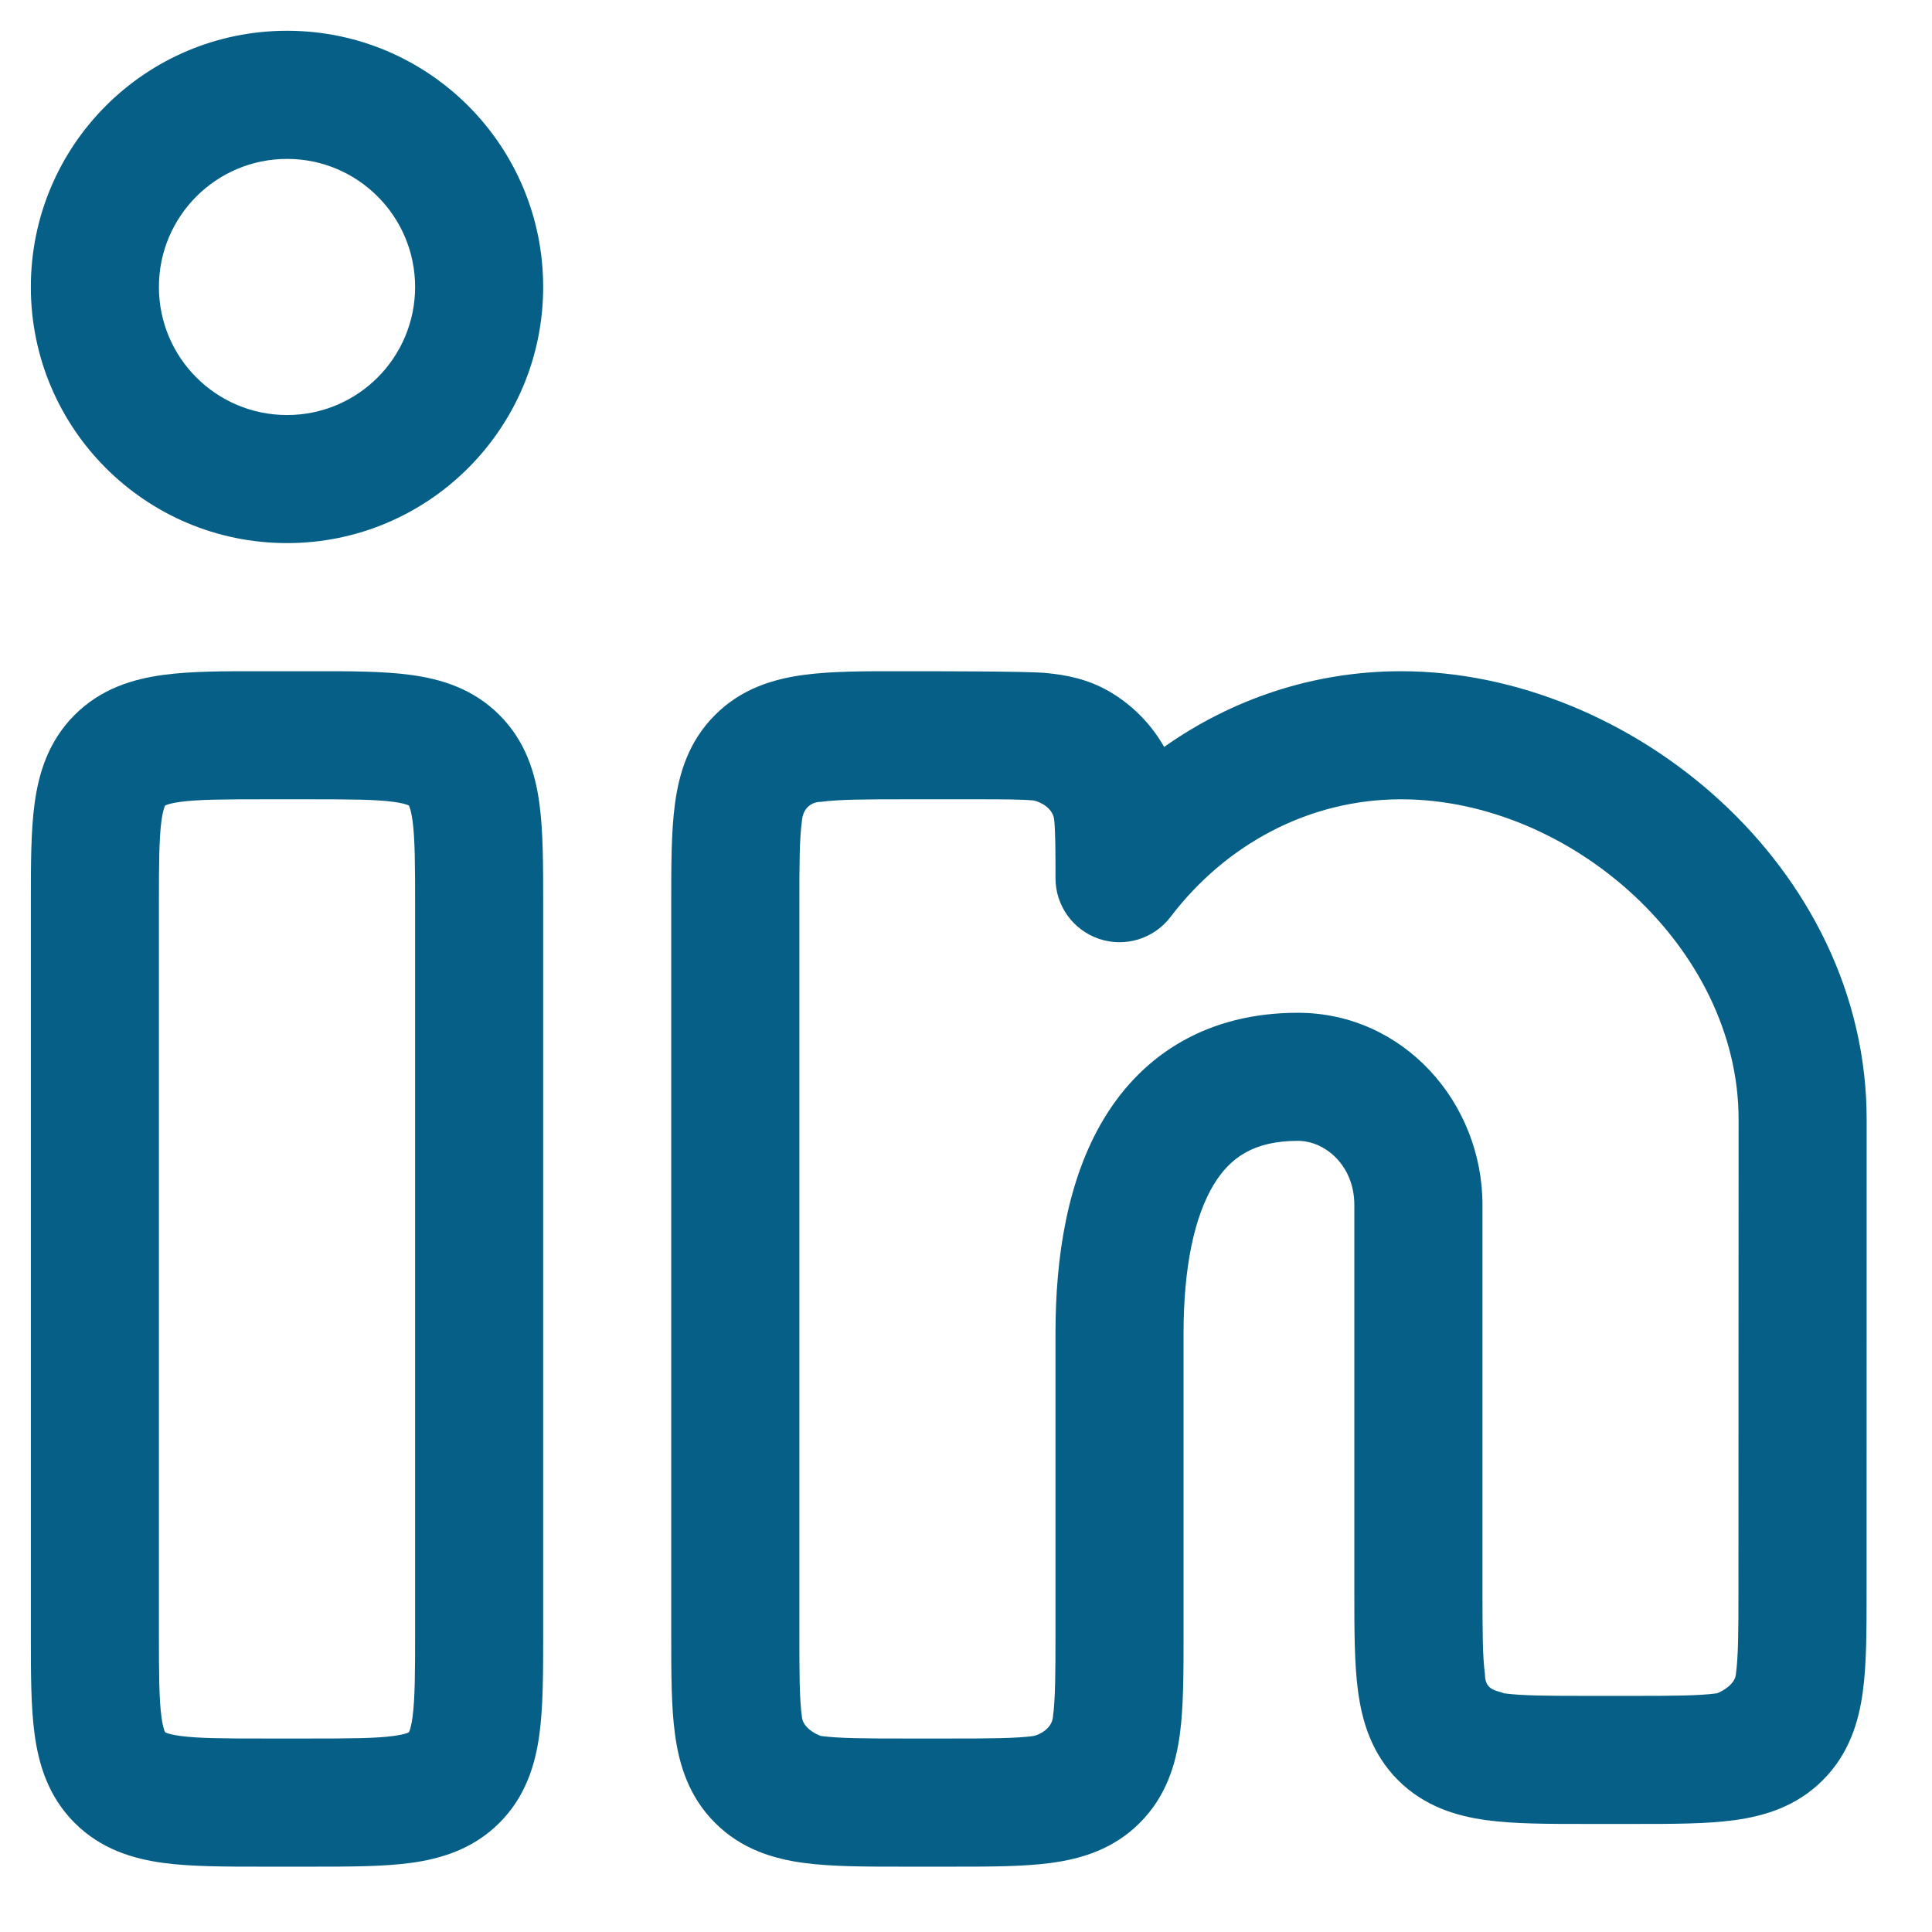
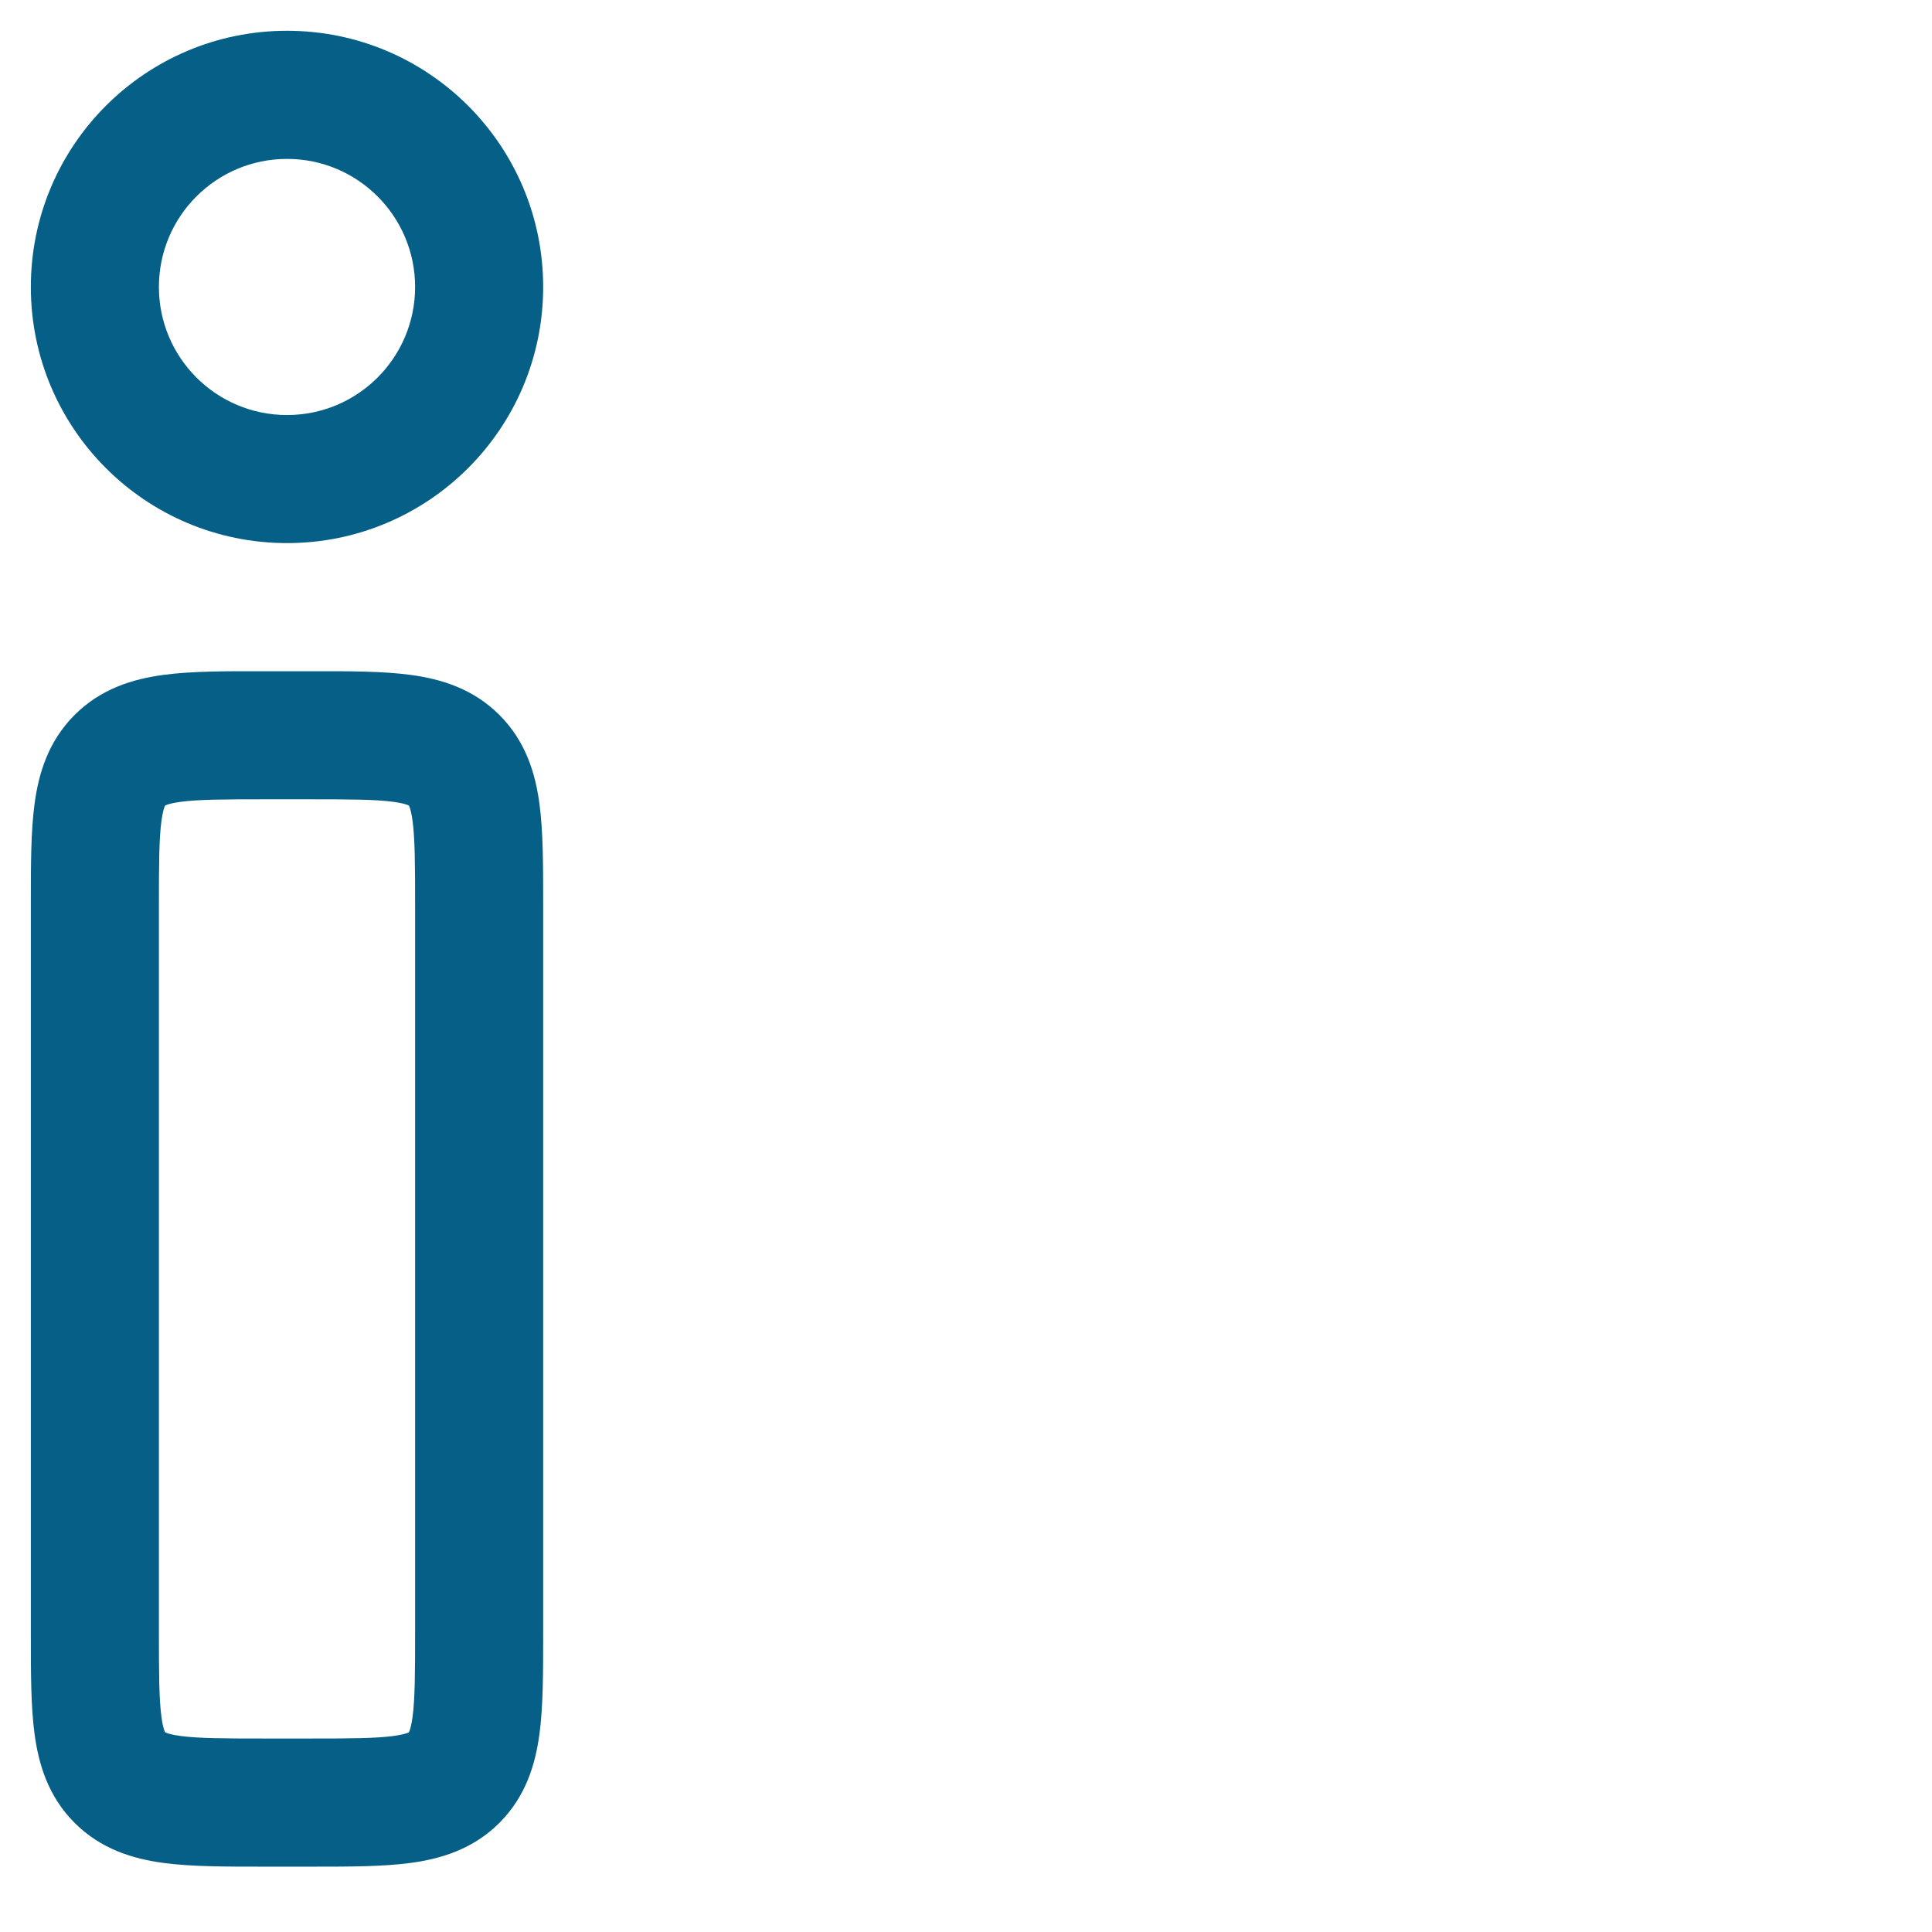
<svg xmlns="http://www.w3.org/2000/svg" width="28" height="28" viewBox="0 0 28 28" fill="none">
  <path fill-rule="evenodd" clip-rule="evenodd" d="M0.447 4.159C0.447 2.108 2.109 0.446 4.16 0.446C6.21 0.446 7.872 2.108 7.872 4.159C7.872 6.209 6.21 7.871 4.16 7.871C2.109 7.871 0.447 6.209 0.447 4.159ZM4.16 2.303C3.134 2.303 2.303 3.134 2.303 4.159C2.303 5.184 3.134 6.015 4.16 6.015C5.185 6.015 6.016 5.184 6.016 4.159C6.016 3.134 5.185 2.303 4.16 2.303Z" fill="#055F86" />
  <path fill-rule="evenodd" clip-rule="evenodd" d="M3.795 9.728L4.524 9.728C5.06 9.727 5.551 9.727 5.95 9.781C6.39 9.84 6.855 9.979 7.238 10.362C7.62 10.744 7.759 11.209 7.818 11.649C7.872 12.049 7.872 12.54 7.872 13.075L7.872 23.705C7.872 24.24 7.872 24.732 7.818 25.131C7.759 25.571 7.62 26.036 7.238 26.418C6.855 26.801 6.39 26.94 5.95 26.999C5.551 27.053 5.06 27.053 4.524 27.053H3.795C3.259 27.053 2.768 27.053 2.369 26.999C1.929 26.94 1.464 26.801 1.081 26.418C0.699 26.036 0.56 25.571 0.501 25.131C0.447 24.732 0.447 24.24 0.447 23.705L0.447 13.075C0.447 12.54 0.447 12.049 0.501 11.649C0.56 11.209 0.699 10.744 1.081 10.362C1.464 9.979 1.929 9.84 2.369 9.781C2.768 9.727 3.259 9.727 3.795 9.728ZM2.394 11.674L2.397 11.673C2.399 11.671 2.403 11.669 2.41 11.667C2.437 11.656 2.496 11.637 2.616 11.621C2.877 11.586 3.241 11.584 3.85 11.584L4.469 11.584C5.079 11.584 5.442 11.586 5.703 11.621C5.823 11.637 5.882 11.656 5.909 11.667C5.916 11.669 5.92 11.671 5.922 11.673L5.925 11.674L5.927 11.677C5.928 11.68 5.93 11.684 5.933 11.69C5.944 11.717 5.963 11.777 5.979 11.896C6.014 12.157 6.016 12.521 6.016 13.131L6.016 23.649C6.016 24.259 6.014 24.623 5.979 24.884C5.963 25.003 5.944 25.063 5.933 25.09C5.93 25.096 5.928 25.1 5.927 25.103L5.925 25.106L5.922 25.107C5.92 25.109 5.916 25.111 5.909 25.113C5.882 25.124 5.823 25.143 5.703 25.159C5.442 25.194 5.079 25.196 4.469 25.196H3.85C3.241 25.196 2.877 25.194 2.616 25.159C2.496 25.143 2.437 25.124 2.41 25.113C2.403 25.111 2.399 25.109 2.397 25.107L2.394 25.106L2.392 25.103C2.391 25.1 2.389 25.096 2.386 25.09C2.375 25.063 2.356 25.003 2.34 24.884C2.305 24.623 2.303 24.259 2.303 23.649L2.303 13.131C2.303 12.521 2.305 12.157 2.34 11.896C2.356 11.777 2.375 11.717 2.386 11.69C2.389 11.684 2.391 11.68 2.392 11.677L2.394 11.674Z" fill="#055F86" />
-   <path fill-rule="evenodd" clip-rule="evenodd" d="M13.076 9.728C13.434 9.728 14.878 9.727 15.152 9.753C15.448 9.78 15.771 9.842 16.081 10.024C16.402 10.212 16.669 10.479 16.857 10.8L16.872 10.825C17.849 10.135 19.029 9.728 20.305 9.728C23.64 9.728 27.053 12.567 27.053 16.225L27.052 23.087C27.052 23.622 27.052 24.113 26.998 24.513C26.939 24.953 26.799 25.418 26.417 25.8C26.035 26.182 25.57 26.321 25.13 26.38C24.73 26.434 24.239 26.434 23.704 26.434H22.976C22.44 26.434 21.949 26.434 21.55 26.38C21.11 26.321 20.645 26.182 20.262 25.8C19.88 25.417 19.741 24.952 19.682 24.512C19.628 24.113 19.628 23.622 19.628 23.086L19.628 17.462C19.628 16.896 19.209 16.534 18.809 16.534C18.169 16.534 17.825 16.779 17.588 17.172C17.31 17.634 17.153 18.364 17.153 19.318L17.153 23.705C17.153 24.24 17.153 24.732 17.1 25.131C17.041 25.571 16.901 26.036 16.519 26.418C16.137 26.801 15.672 26.94 15.232 26.999C14.832 27.053 14.341 27.053 13.806 27.053H13.076C12.54 27.053 12.049 27.053 11.65 26.999C11.21 26.94 10.745 26.801 10.363 26.418C9.98 26.036 9.841 25.571 9.782 25.131C9.728 24.732 9.728 24.24 9.728 23.705L9.728 13.075C9.728 12.54 9.728 12.049 9.782 11.649C9.841 11.209 9.98 10.744 10.363 10.362C10.745 9.979 11.21 9.84 11.65 9.781C12.049 9.727 12.54 9.727 13.076 9.728ZM13.131 11.584C12.522 11.584 12.158 11.586 11.897 11.621C11.813 11.618 11.641 11.668 11.622 11.896C11.586 12.157 11.585 12.521 11.585 13.131L11.585 23.649C11.585 24.259 11.586 24.623 11.622 24.884C11.636 25.035 11.812 25.13 11.897 25.159C12.158 25.194 12.522 25.196 13.131 25.196H13.75C14.36 25.196 14.724 25.194 14.984 25.159C15.069 25.138 15.244 25.052 15.26 24.884C15.295 24.623 15.297 24.259 15.297 23.649L15.297 19.318C15.297 18.222 15.467 17.096 15.998 16.214C16.571 15.263 17.519 14.678 18.809 14.678C20.339 14.678 21.485 15.978 21.485 17.462L21.485 23.031C21.485 23.64 21.486 24.004 21.521 24.265C21.521 24.461 21.64 24.493 21.732 24.519C21.756 24.526 21.779 24.532 21.797 24.541C22.058 24.576 22.422 24.578 23.031 24.578L23.649 24.578C24.258 24.578 24.622 24.576 24.883 24.541C24.968 24.509 25.144 24.409 25.158 24.265C25.193 24.004 25.195 23.641 25.195 23.031L25.197 16.224C25.197 13.731 22.76 11.584 20.305 11.584C18.971 11.584 17.765 12.236 16.964 13.289C16.723 13.606 16.306 13.734 15.929 13.607C15.551 13.479 15.297 13.126 15.297 12.727C15.297 12.32 15.296 12.078 15.28 11.899C15.27 11.711 15.077 11.622 14.982 11.601C14.803 11.585 14.561 11.584 14.154 11.584H13.131Z" fill="#055F86" />
</svg>